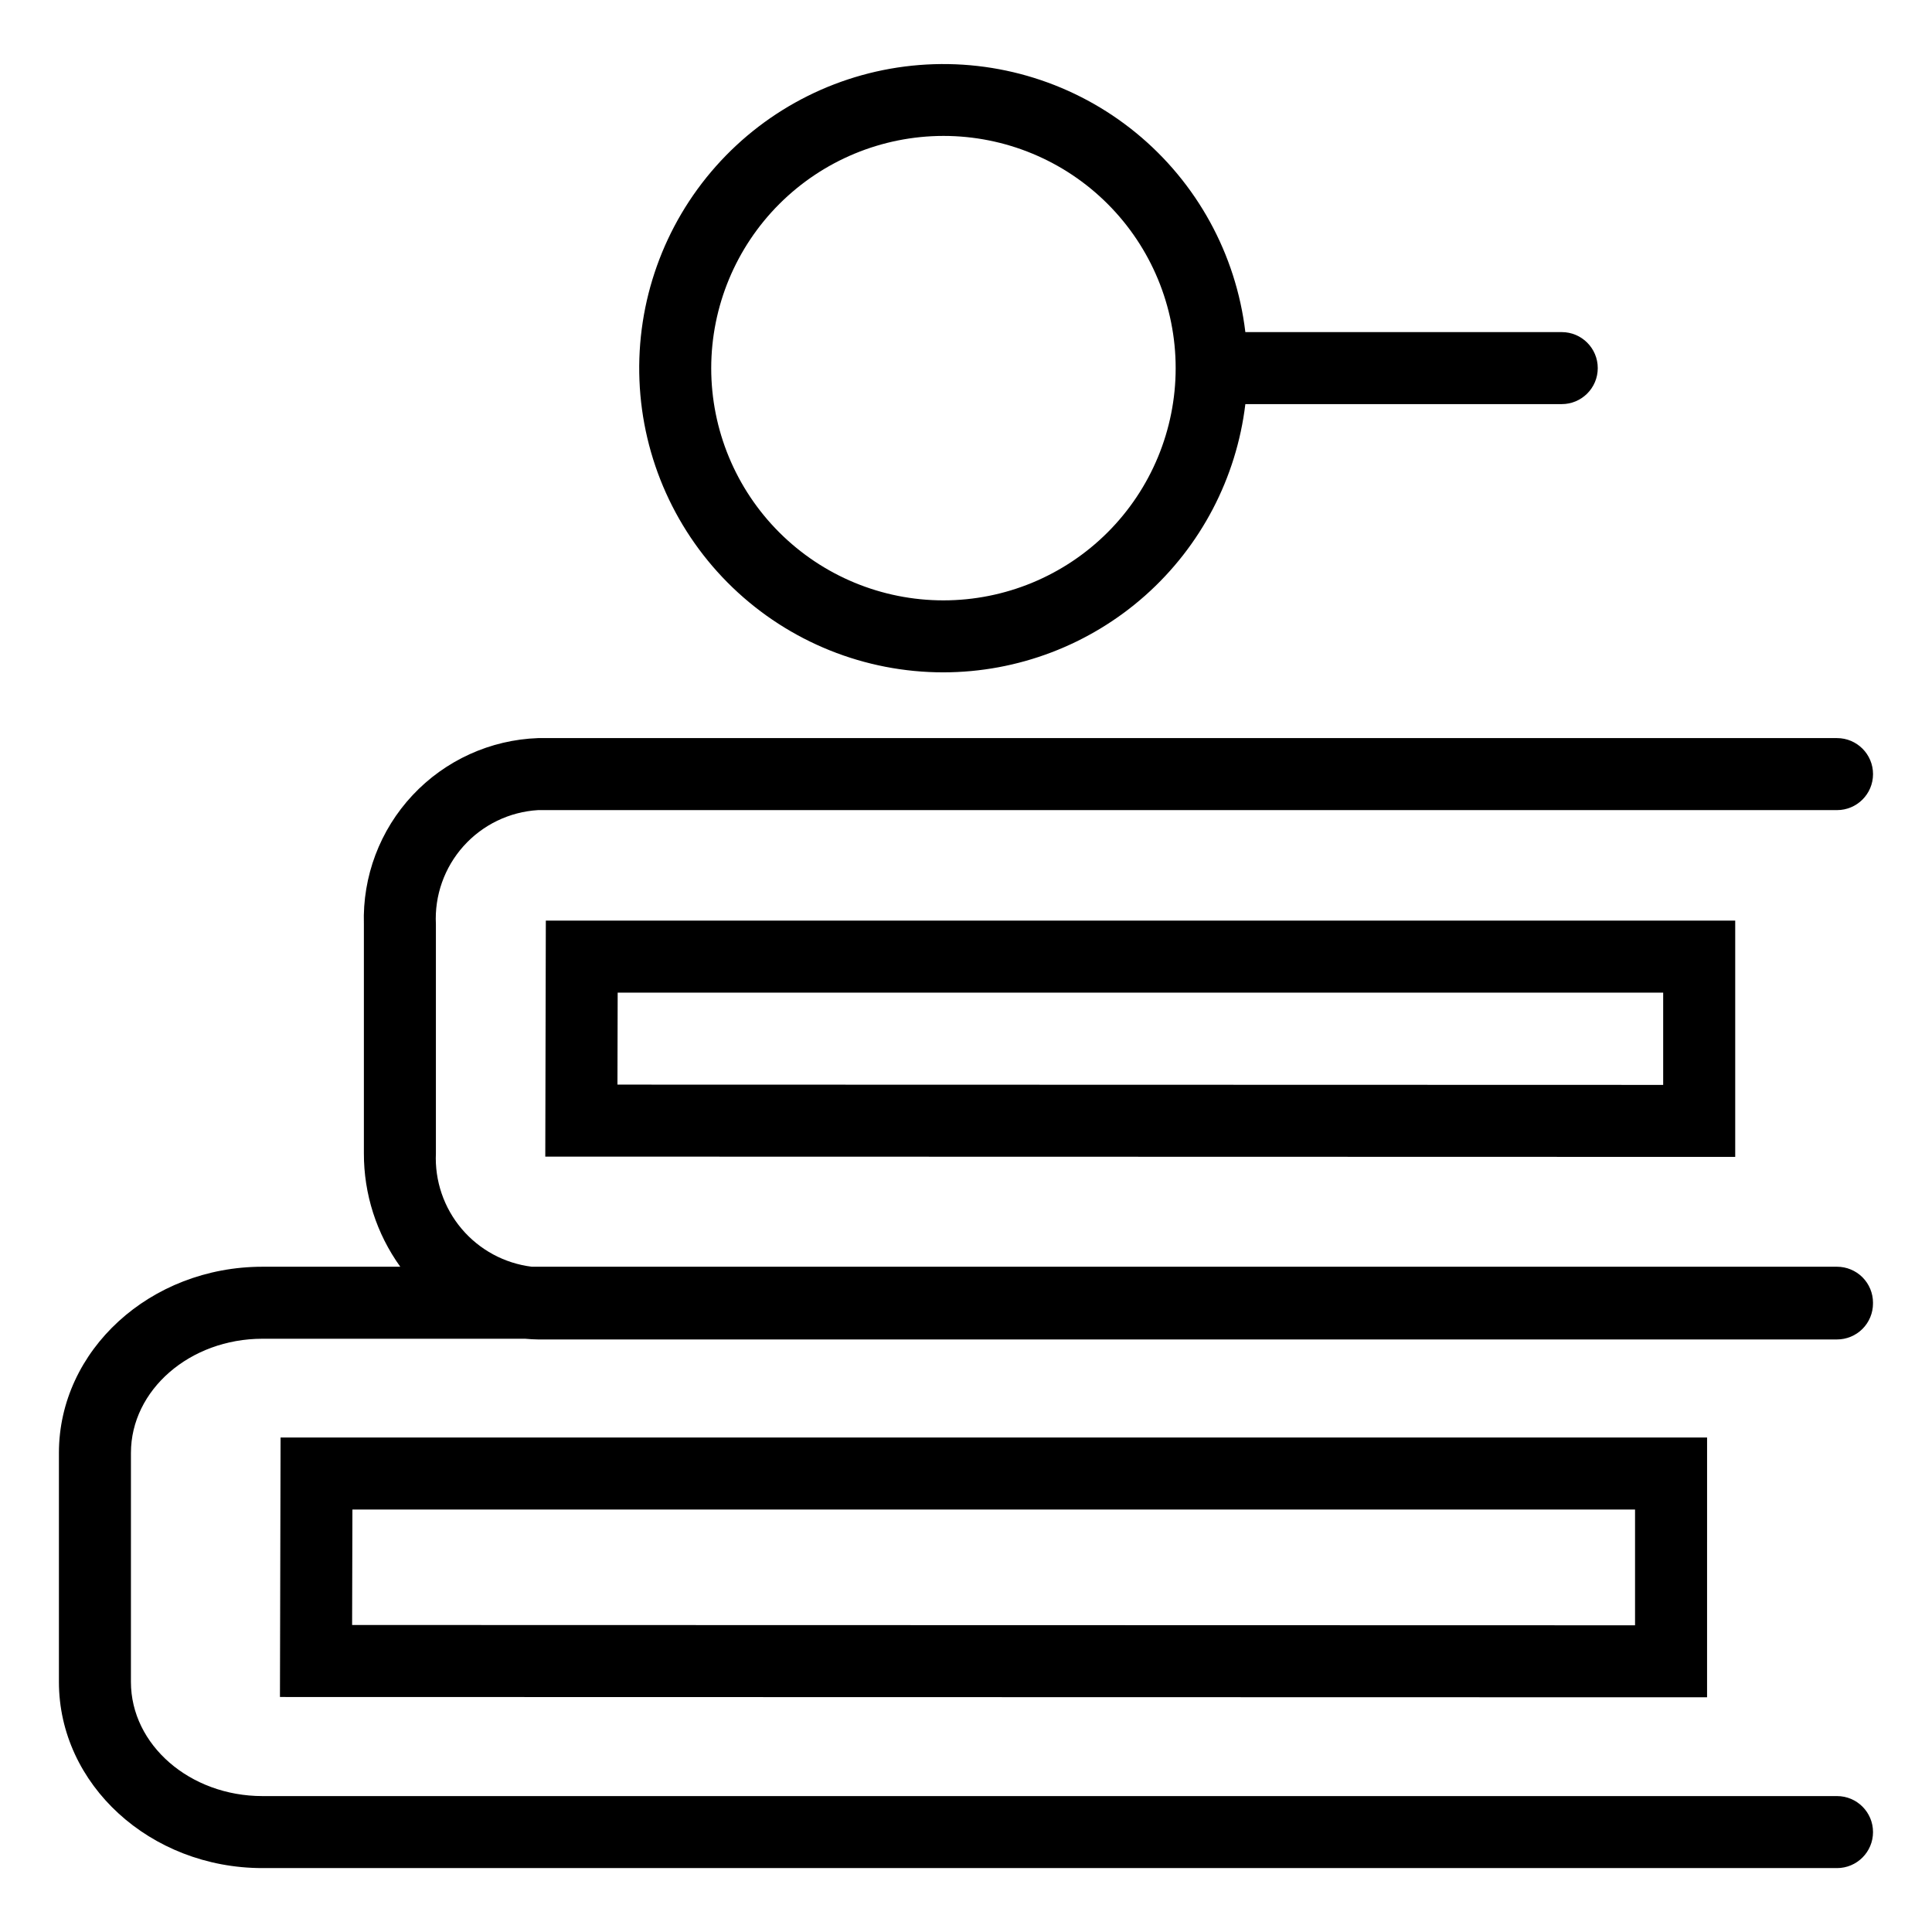
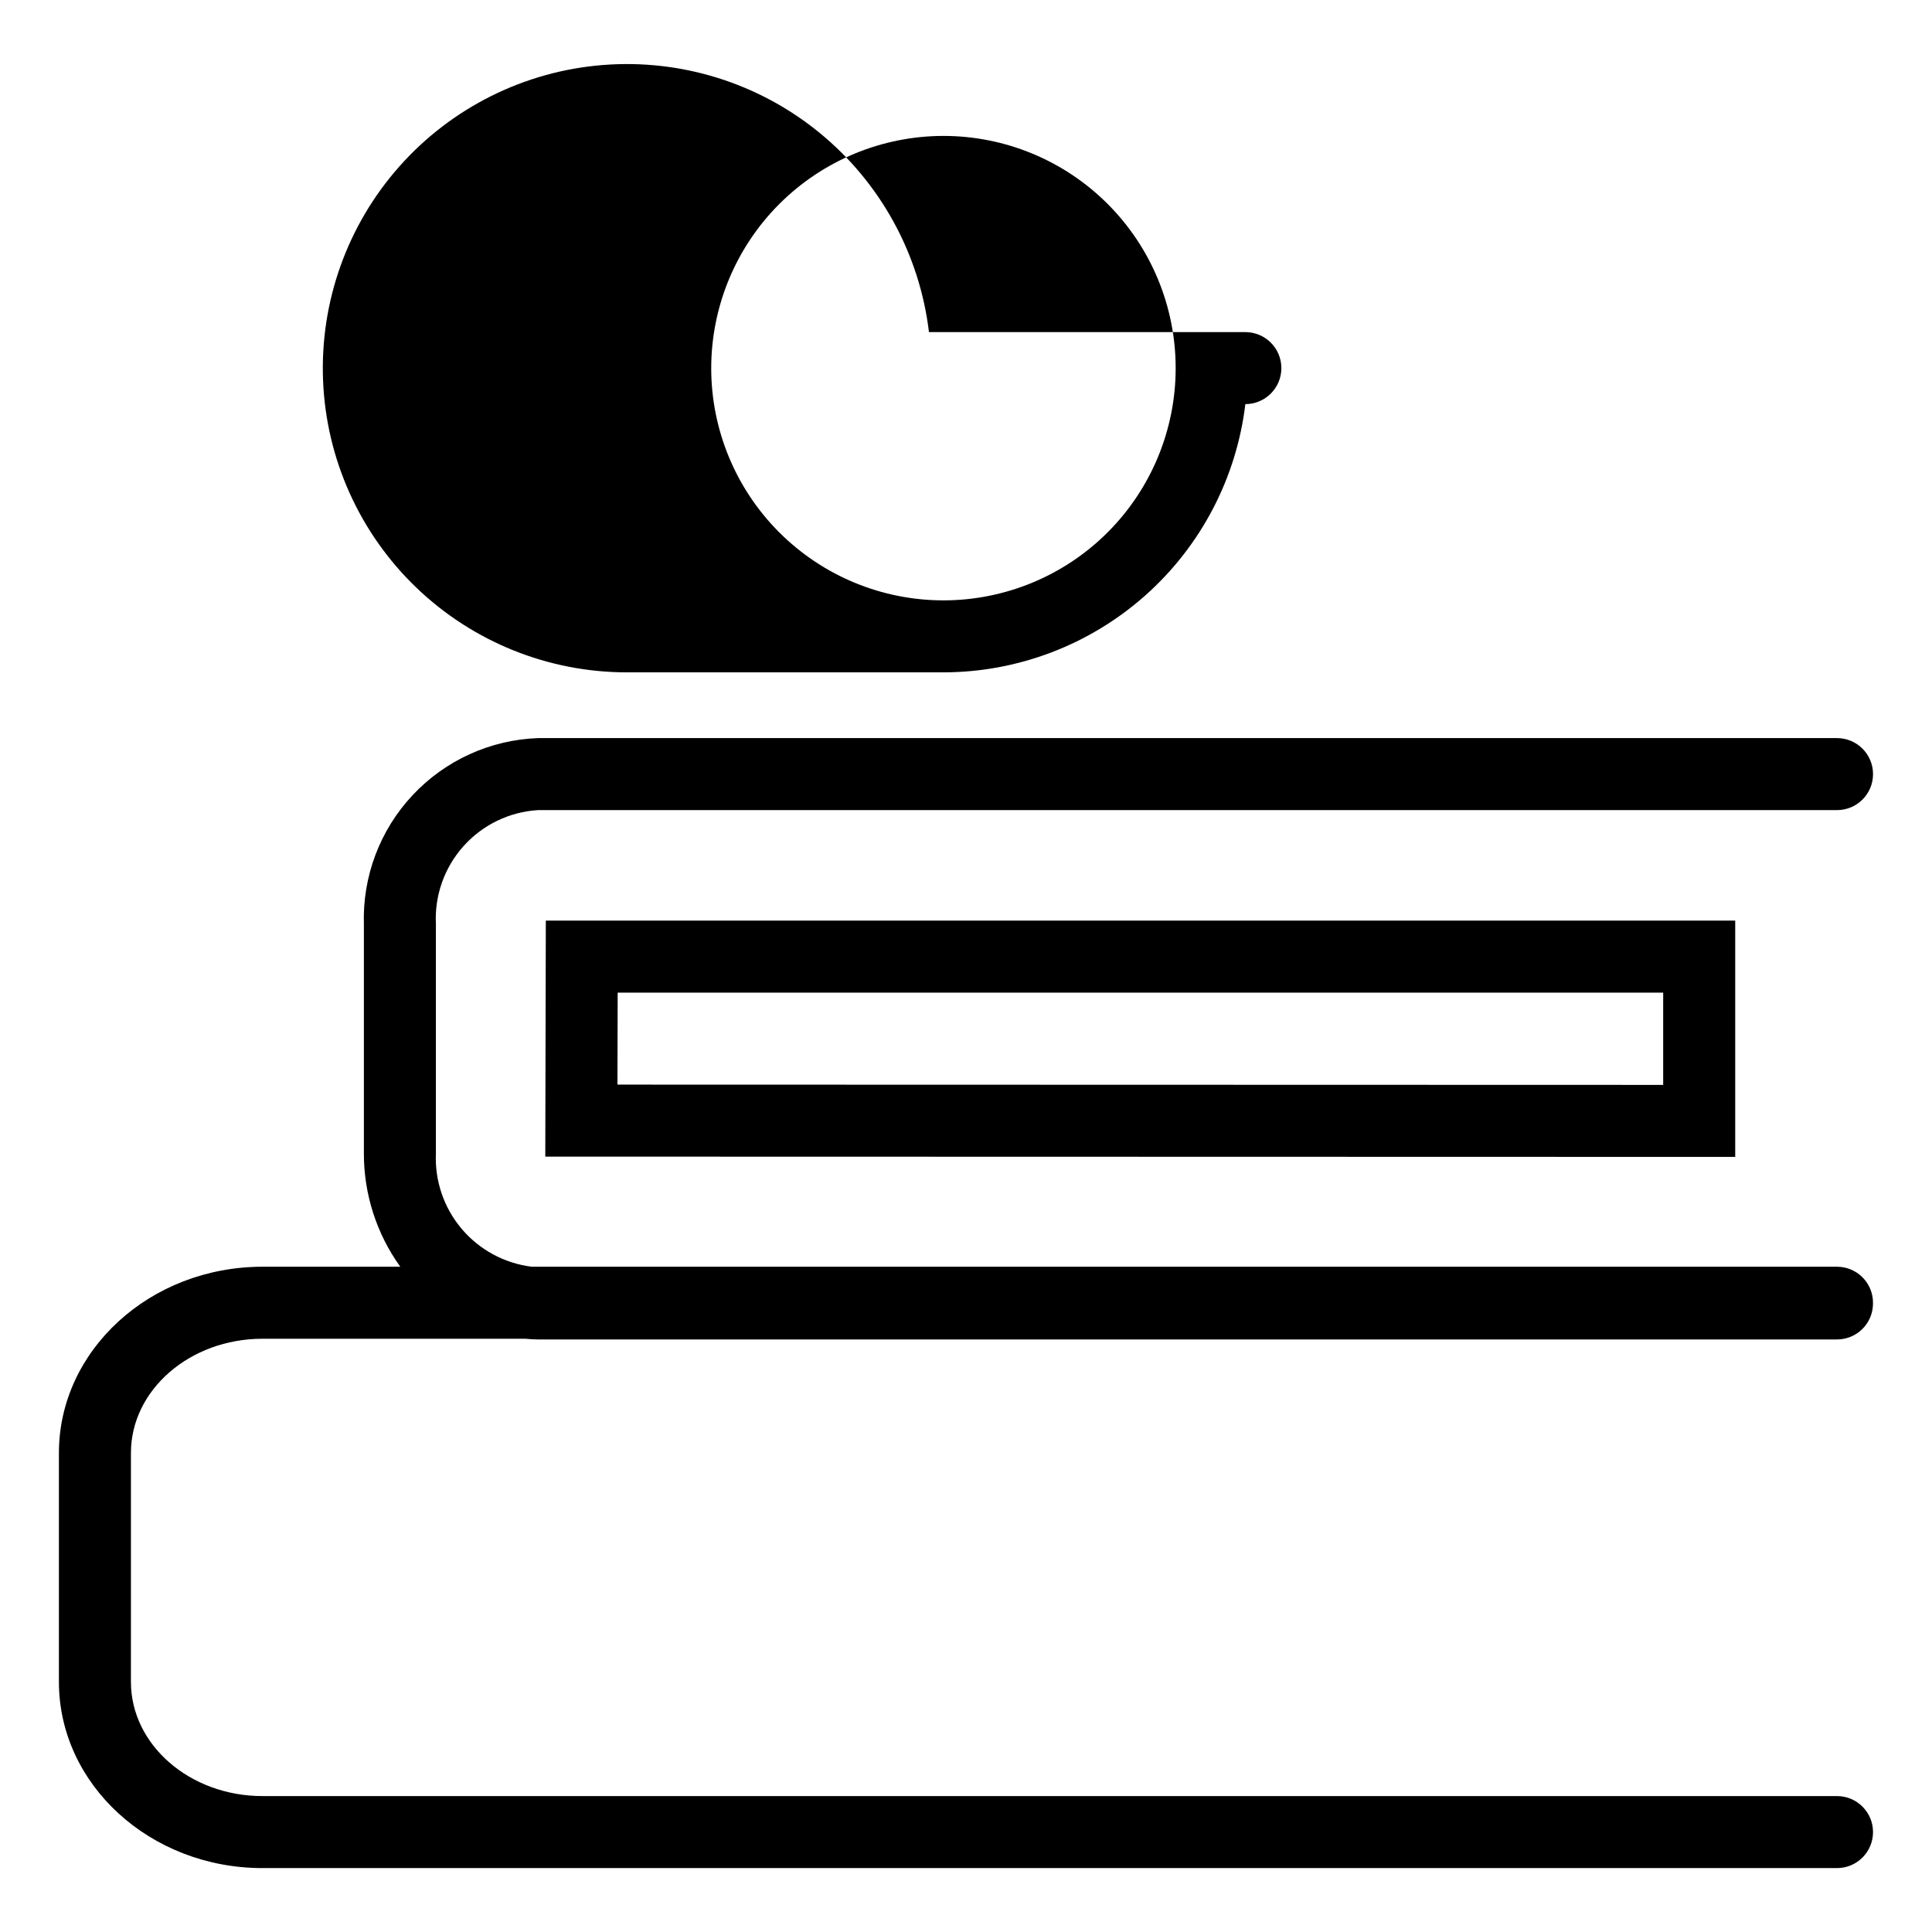
<svg xmlns="http://www.w3.org/2000/svg" fill="#000000" width="800px" height="800px" version="1.1" viewBox="144 144 512 512">
  <g>
    <path d="m630.83 479.7h-345.88c-7.246-0.887-13.895-4.477-18.609-10.051-4.715-5.578-7.152-12.727-6.824-20.02v-60.684c-0.387-7.594 2.242-15.035 7.312-20.703 5.074-5.668 12.18-9.102 19.77-9.555h344.23c5.269 0 9.543-4.269 9.543-9.539 0-5.269-4.273-9.543-9.543-9.543h-344.23c-12.652 0.449-24.617 5.891-33.27 15.141-8.652 9.246-13.289 21.543-12.895 34.199v60.684c-0.031 10.789 3.344 21.312 9.645 30.07h-36.523c-29.742 0-53.941 22.133-53.941 49.34v60.68c0 27.211 24.199 49.344 53.941 49.344h417.27c5.269 0 9.543-4.273 9.543-9.543 0-5.269-4.273-9.539-9.543-9.539h-417.27c-19.223 0-34.859-13.574-34.859-30.258l0.004-60.684c0-16.684 15.637-30.258 34.859-30.258h69.602c1.141 0.09 2.277 0.188 3.441 0.188h344.22c2.531 0 4.957-1.004 6.75-2.793 1.789-1.789 2.793-4.219 2.793-6.75l-0.02-0.094 0.02-0.094v0.004c0-2.531-1.004-4.961-2.793-6.75-1.793-1.789-4.219-2.793-6.75-2.793z" />
-     <path d="m218.19 593.72 378.2 0.082 0.004-68.84h-378.04zm19.203-49.676h339.91v30.676l-339.99-0.082z" />
    <path d="m603.85 450.59v-62.613h-315.2l-0.145 62.535zm-296.16-43.527h277.07v24.445l-277.13-0.074z" />
-     <path d="m394.02 322.18c19.719-0.027 38.742-7.277 53.484-20.371 14.742-13.098 24.176-31.137 26.527-50.715h83.848c5.269 0 9.543-4.273 9.543-9.543s-4.273-9.539-9.543-9.539h-83.848c-2.473-20.68-12.852-39.598-28.965-52.793-16.109-13.195-36.703-19.641-57.461-17.988-20.762 1.652-40.074 11.273-53.898 26.852-13.82 15.574-21.078 35.898-20.246 56.707 0.828 20.809 9.68 40.488 24.695 54.914 15.02 14.43 35.039 22.484 55.863 22.477zm0-142.16c16.324 0 31.977 6.484 43.516 18.023 11.543 11.543 18.027 27.195 18.027 43.52 0 16.32-6.484 31.973-18.027 43.516-11.543 11.539-27.195 18.023-43.52 18.023-16.32 0-31.973-6.484-43.516-18.027-11.539-11.543-18.023-27.195-18.02-43.52 0.016-16.316 6.508-31.957 18.043-43.492 11.539-11.535 27.18-18.027 43.496-18.043z" />
+     <path d="m394.02 322.18c19.719-0.027 38.742-7.277 53.484-20.371 14.742-13.098 24.176-31.137 26.527-50.715c5.269 0 9.543-4.273 9.543-9.543s-4.273-9.539-9.543-9.539h-83.848c-2.473-20.68-12.852-39.598-28.965-52.793-16.109-13.195-36.703-19.641-57.461-17.988-20.762 1.652-40.074 11.273-53.898 26.852-13.82 15.574-21.078 35.898-20.246 56.707 0.828 20.809 9.68 40.488 24.695 54.914 15.02 14.43 35.039 22.484 55.863 22.477zm0-142.16c16.324 0 31.977 6.484 43.516 18.023 11.543 11.543 18.027 27.195 18.027 43.52 0 16.32-6.484 31.973-18.027 43.516-11.543 11.539-27.195 18.023-43.52 18.023-16.32 0-31.973-6.484-43.516-18.027-11.539-11.543-18.023-27.195-18.02-43.52 0.016-16.316 6.508-31.957 18.043-43.492 11.539-11.535 27.18-18.027 43.496-18.043z" />
  </g>
</svg>